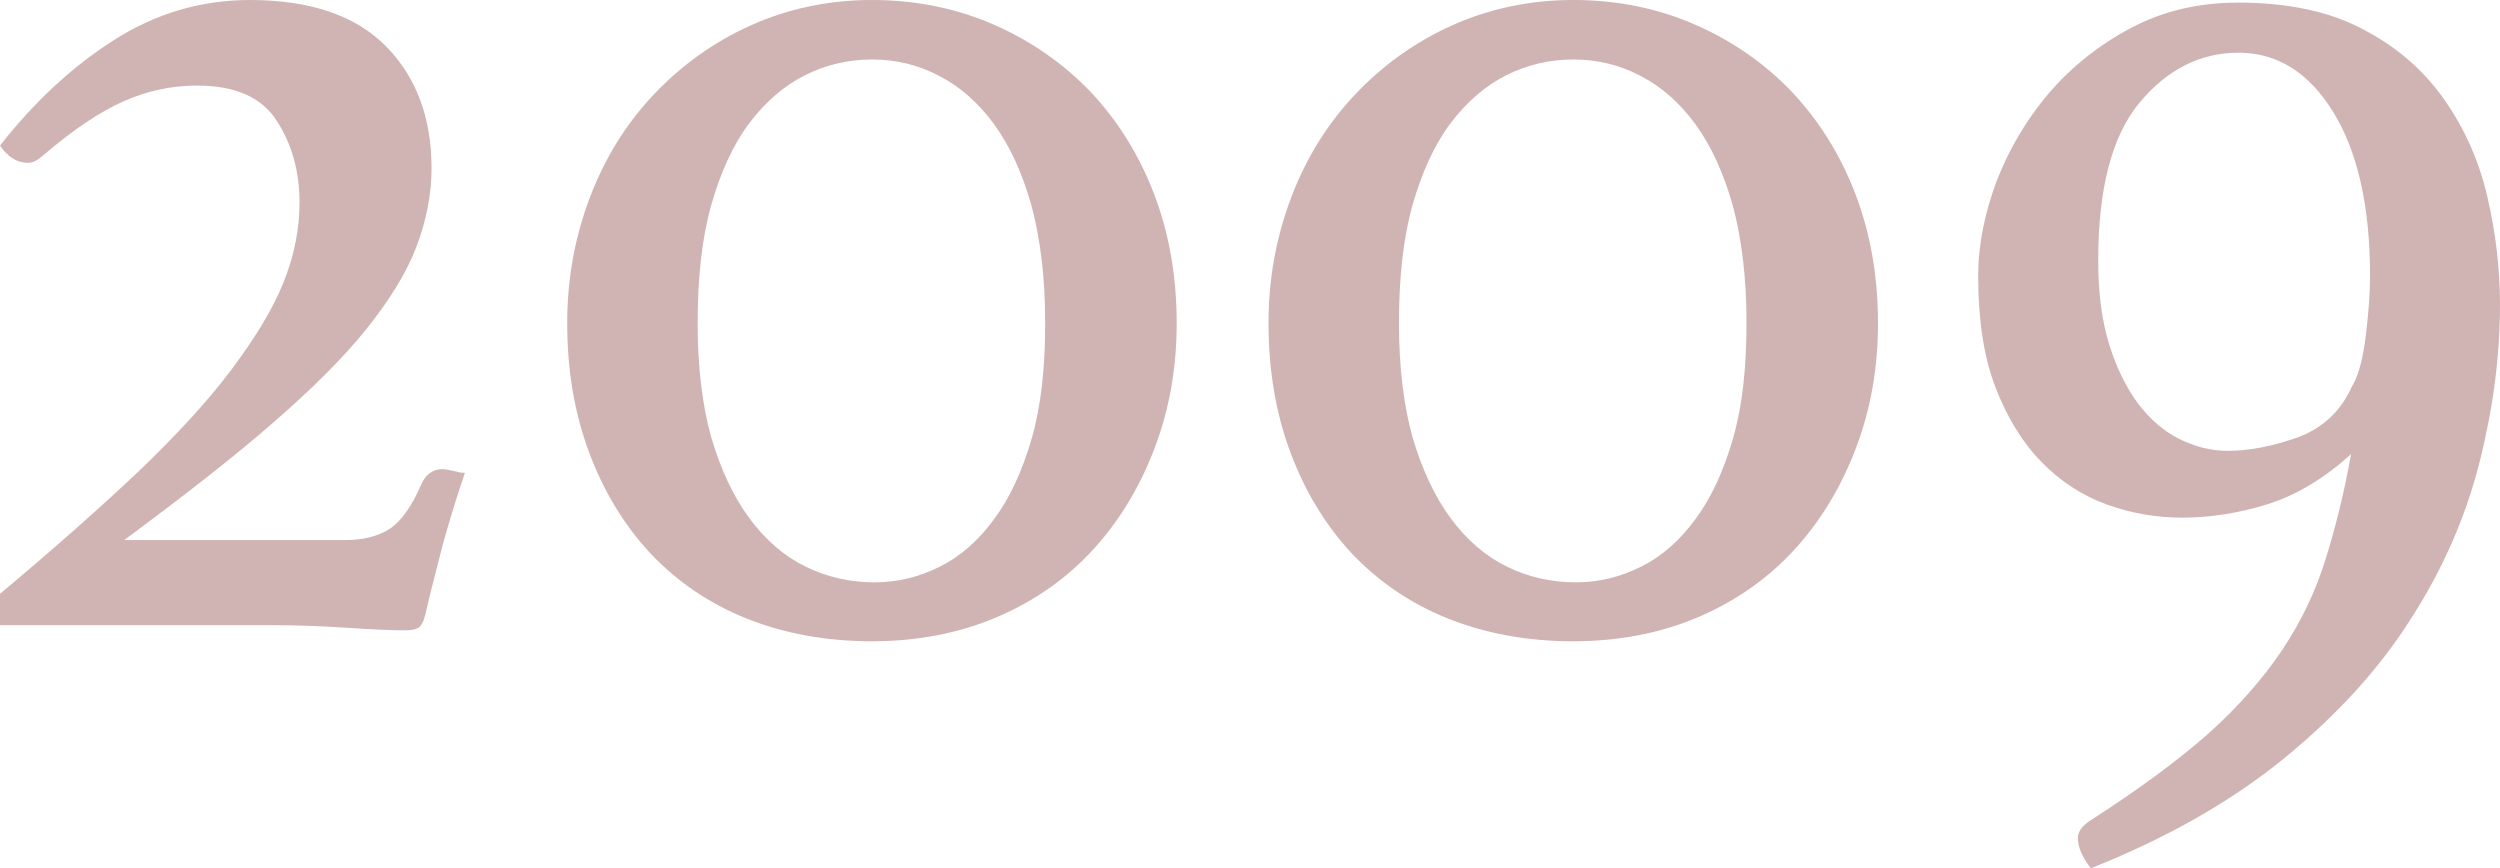
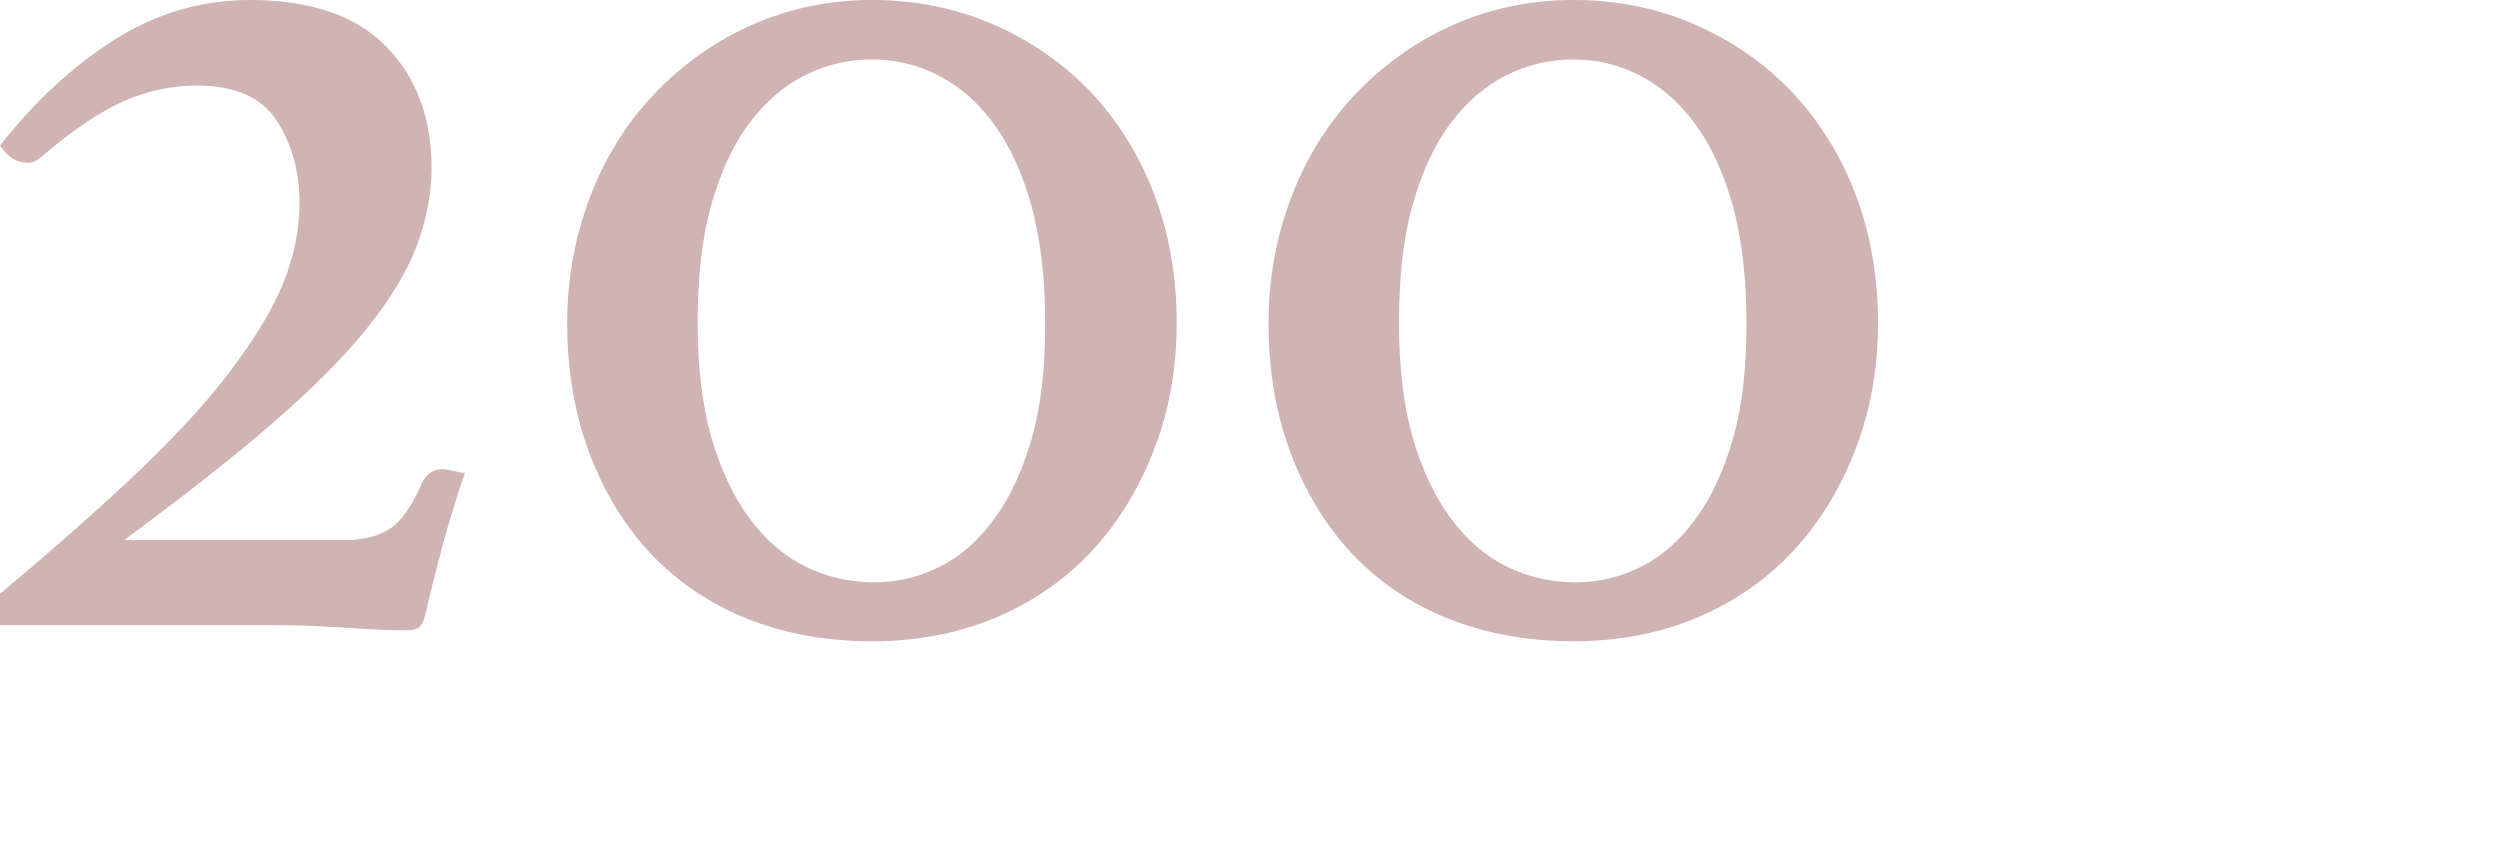
<svg xmlns="http://www.w3.org/2000/svg" width="47.91" height="16.64" viewBox="0 0 47.91 16.64">
  <defs>
    <style>.f{fill:#d0b3b3;}</style>
  </defs>
  <g id="a" />
  <g id="b">
    <g id="c">
      <g id="d">
        <g id="e">
          <g>
            <path class="f" d="M.86,2.95s-.08,.07-.14,.11-.12,.06-.19,.06c-.2,0-.38-.11-.53-.33C.65,1.96,1.38,1.28,2.18,.77c.8-.51,1.67-.77,2.61-.77,1.16,0,2.03,.3,2.61,.89s.87,1.37,.87,2.33c0,.5-.1,1.01-.29,1.51-.19,.5-.52,1.03-.97,1.59s-1.06,1.16-1.81,1.81c-.76,.66-1.7,1.39-2.82,2.22H6.62c.33,0,.62-.07,.84-.21s.43-.43,.62-.87c.08-.18,.22-.28,.4-.28,.05,0,.14,.02,.28,.05,.05,.02,.1,.02,.15,.02-.15,.44-.29,.89-.42,1.36-.12,.47-.24,.92-.34,1.36-.03,.13-.08,.22-.13,.25-.05,.03-.13,.05-.25,.05-.3,0-.68-.02-1.13-.05-.45-.03-.95-.05-1.49-.05H0v-.6c1.04-.87,1.93-1.66,2.66-2.35,.73-.7,1.32-1.34,1.77-1.94,.45-.6,.79-1.15,1-1.67s.31-1.03,.31-1.54c0-.6-.15-1.13-.44-1.57-.29-.45-.8-.67-1.52-.67-.49,0-.96,.1-1.41,.3-.45,.2-.96,.54-1.51,1.01Z" />
            <path class="f" d="M16.72,12.29c-.89,0-1.7-.15-2.42-.44-.72-.29-1.33-.71-1.84-1.25-.5-.54-.89-1.18-1.17-1.93-.28-.75-.42-1.57-.42-2.48,0-.86,.15-1.66,.44-2.42,.29-.76,.7-1.41,1.22-1.96s1.14-1,1.85-1.32,1.49-.49,2.33-.49,1.62,.16,2.33,.47c.71,.31,1.33,.74,1.85,1.28,.52,.55,.93,1.2,1.22,1.95,.29,.75,.44,1.59,.44,2.49,0,.86-.14,1.65-.42,2.39-.28,.74-.67,1.39-1.17,1.94-.5,.55-1.12,.99-1.84,1.3s-1.53,.47-2.42,.47Zm-3.35-6.09c0,.84,.09,1.57,.26,2.18,.18,.61,.42,1.13,.73,1.55,.31,.42,.67,.73,1.08,.93s.85,.3,1.32,.3c.44,0,.85-.1,1.25-.3s.74-.5,1.04-.91c.3-.4,.54-.92,.72-1.54,.18-.62,.26-1.36,.26-2.22s-.09-1.6-.26-2.24c-.18-.64-.42-1.16-.72-1.57s-.65-.72-1.06-.93c-.4-.21-.83-.31-1.28-.31s-.88,.1-1.28,.3c-.4,.2-.76,.51-1.07,.92-.31,.41-.55,.94-.73,1.57-.18,.64-.26,1.39-.26,2.27Z" />
            <path class="f" d="M30.16,12.29c-.89,0-1.7-.15-2.42-.44-.72-.29-1.33-.71-1.84-1.25-.5-.54-.89-1.18-1.17-1.93-.28-.75-.42-1.57-.42-2.48,0-.86,.15-1.66,.44-2.42,.29-.76,.7-1.41,1.22-1.96s1.14-1,1.85-1.32,1.49-.49,2.33-.49,1.62,.16,2.33,.47c.71,.31,1.33,.74,1.85,1.28,.52,.55,.93,1.2,1.22,1.95,.29,.75,.44,1.59,.44,2.49,0,.86-.14,1.65-.42,2.39-.28,.74-.67,1.39-1.17,1.94-.5,.55-1.12,.99-1.84,1.3s-1.53,.47-2.42,.47Zm-3.35-6.09c0,.84,.09,1.57,.26,2.18,.18,.61,.42,1.13,.73,1.55,.31,.42,.67,.73,1.08,.93s.85,.3,1.32,.3c.44,0,.85-.1,1.25-.3s.74-.5,1.04-.91c.3-.4,.54-.92,.72-1.54,.18-.62,.26-1.36,.26-2.22s-.09-1.6-.26-2.24c-.18-.64-.42-1.16-.72-1.57s-.65-.72-1.06-.93c-.4-.21-.83-.31-1.28-.31s-.88,.1-1.28,.3c-.4,.2-.76,.51-1.07,.92-.31,.41-.55,.94-.73,1.57-.18,.64-.26,1.39-.26,2.27Z" />
-             <path class="f" d="M45.07,8.69c-.54,.49-1.08,.81-1.64,.98-.55,.17-1.09,.25-1.61,.25-.49,0-.97-.08-1.44-.25-.47-.17-.89-.44-1.26-.82-.37-.38-.66-.86-.88-1.43s-.33-1.29-.33-2.13c0-.59,.12-1.19,.35-1.81,.24-.62,.57-1.18,1-1.69,.43-.5,.95-.92,1.57-1.25s1.31-.49,2.06-.49c.96,0,1.76,.17,2.41,.52,.65,.34,1.16,.79,1.55,1.35s.66,1.17,.82,1.86,.24,1.38,.24,2.06c0,.97-.13,1.98-.39,3.01-.26,1.03-.69,2.03-1.3,2.98-.6,.96-1.41,1.85-2.42,2.68-1.01,.83-2.25,1.54-3.73,2.13-.17-.22-.25-.41-.25-.58,0-.12,.08-.23,.23-.33,.92-.59,1.68-1.15,2.27-1.67,.59-.53,1.06-1.07,1.42-1.61,.36-.54,.64-1.12,.83-1.74,.19-.61,.36-1.29,.49-2.03Zm.02-1.31c.12-.22,.2-.54,.25-.96,.05-.42,.08-.8,.08-1.13,0-1.34-.24-2.39-.71-3.15-.47-.76-1.08-1.13-1.81-1.13s-1.37,.32-1.9,.96c-.53,.64-.79,1.65-.79,3.02,0,.62,.07,1.16,.21,1.61,.14,.45,.33,.83,.55,1.13,.23,.3,.49,.53,.79,.68s.61,.23,.93,.23c.42,0,.87-.09,1.35-.26,.48-.18,.83-.51,1.04-.99Z" />
          </g>
        </g>
      </g>
    </g>
  </g>
</svg>